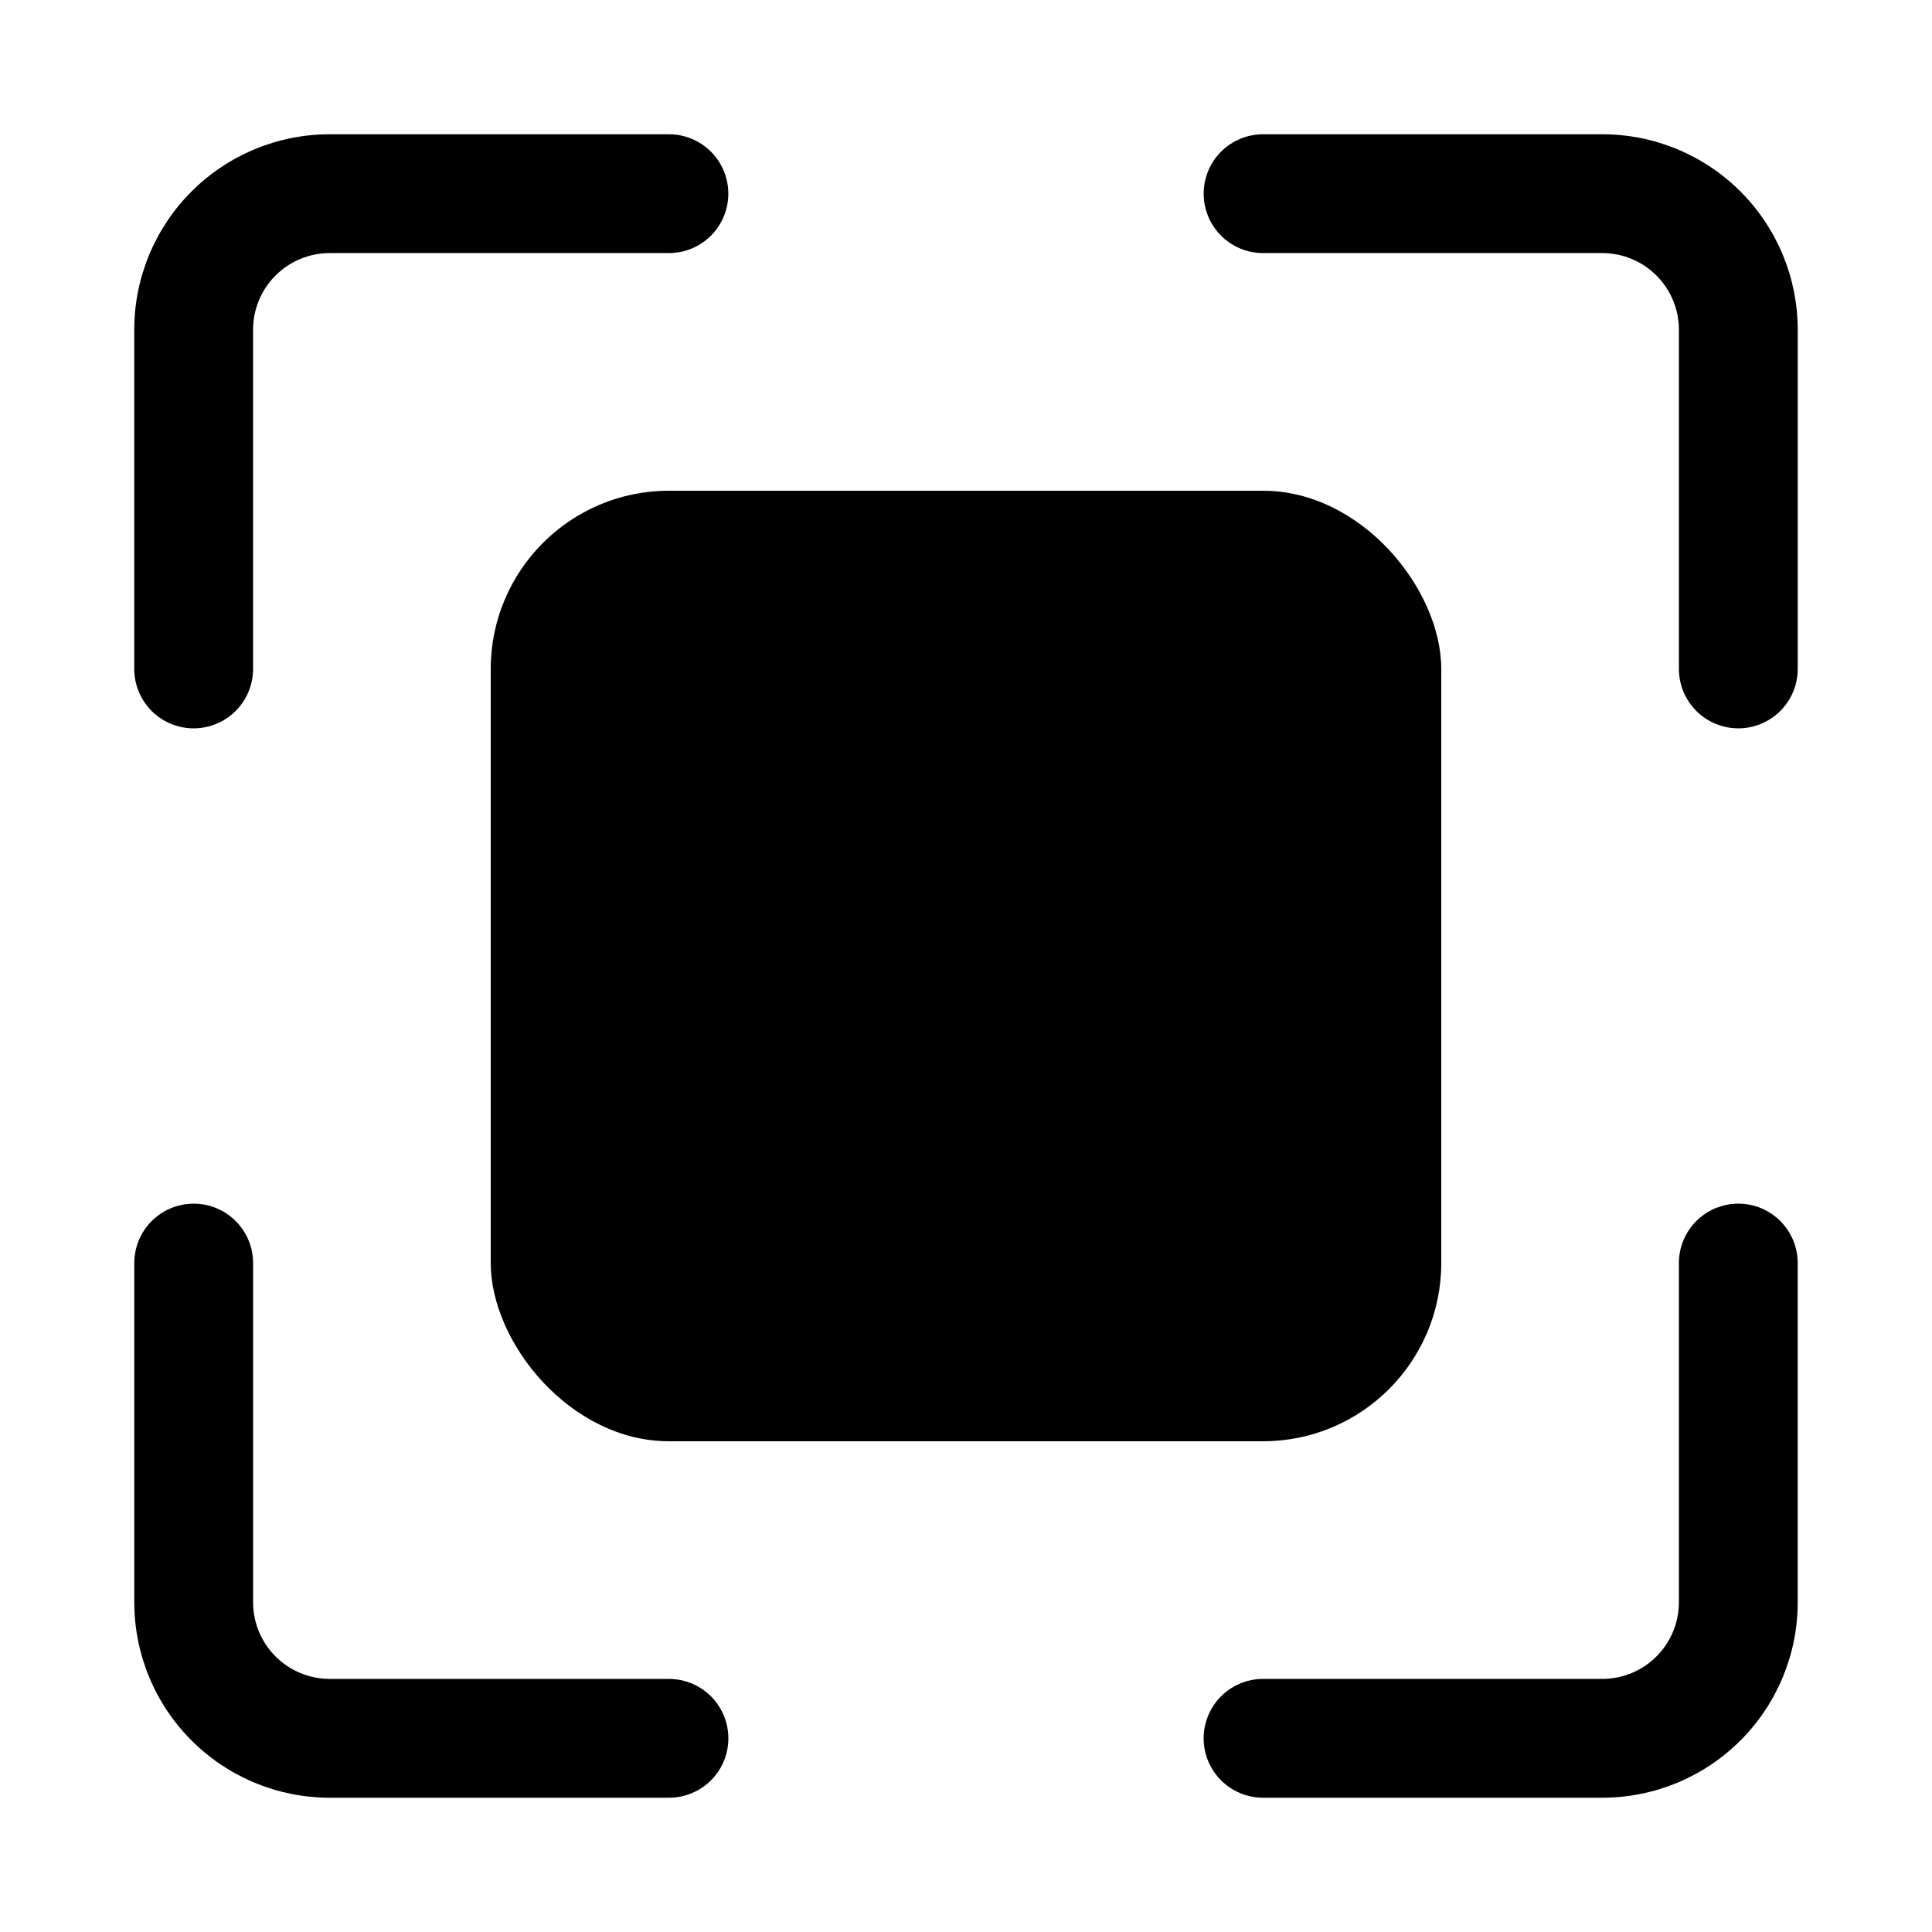
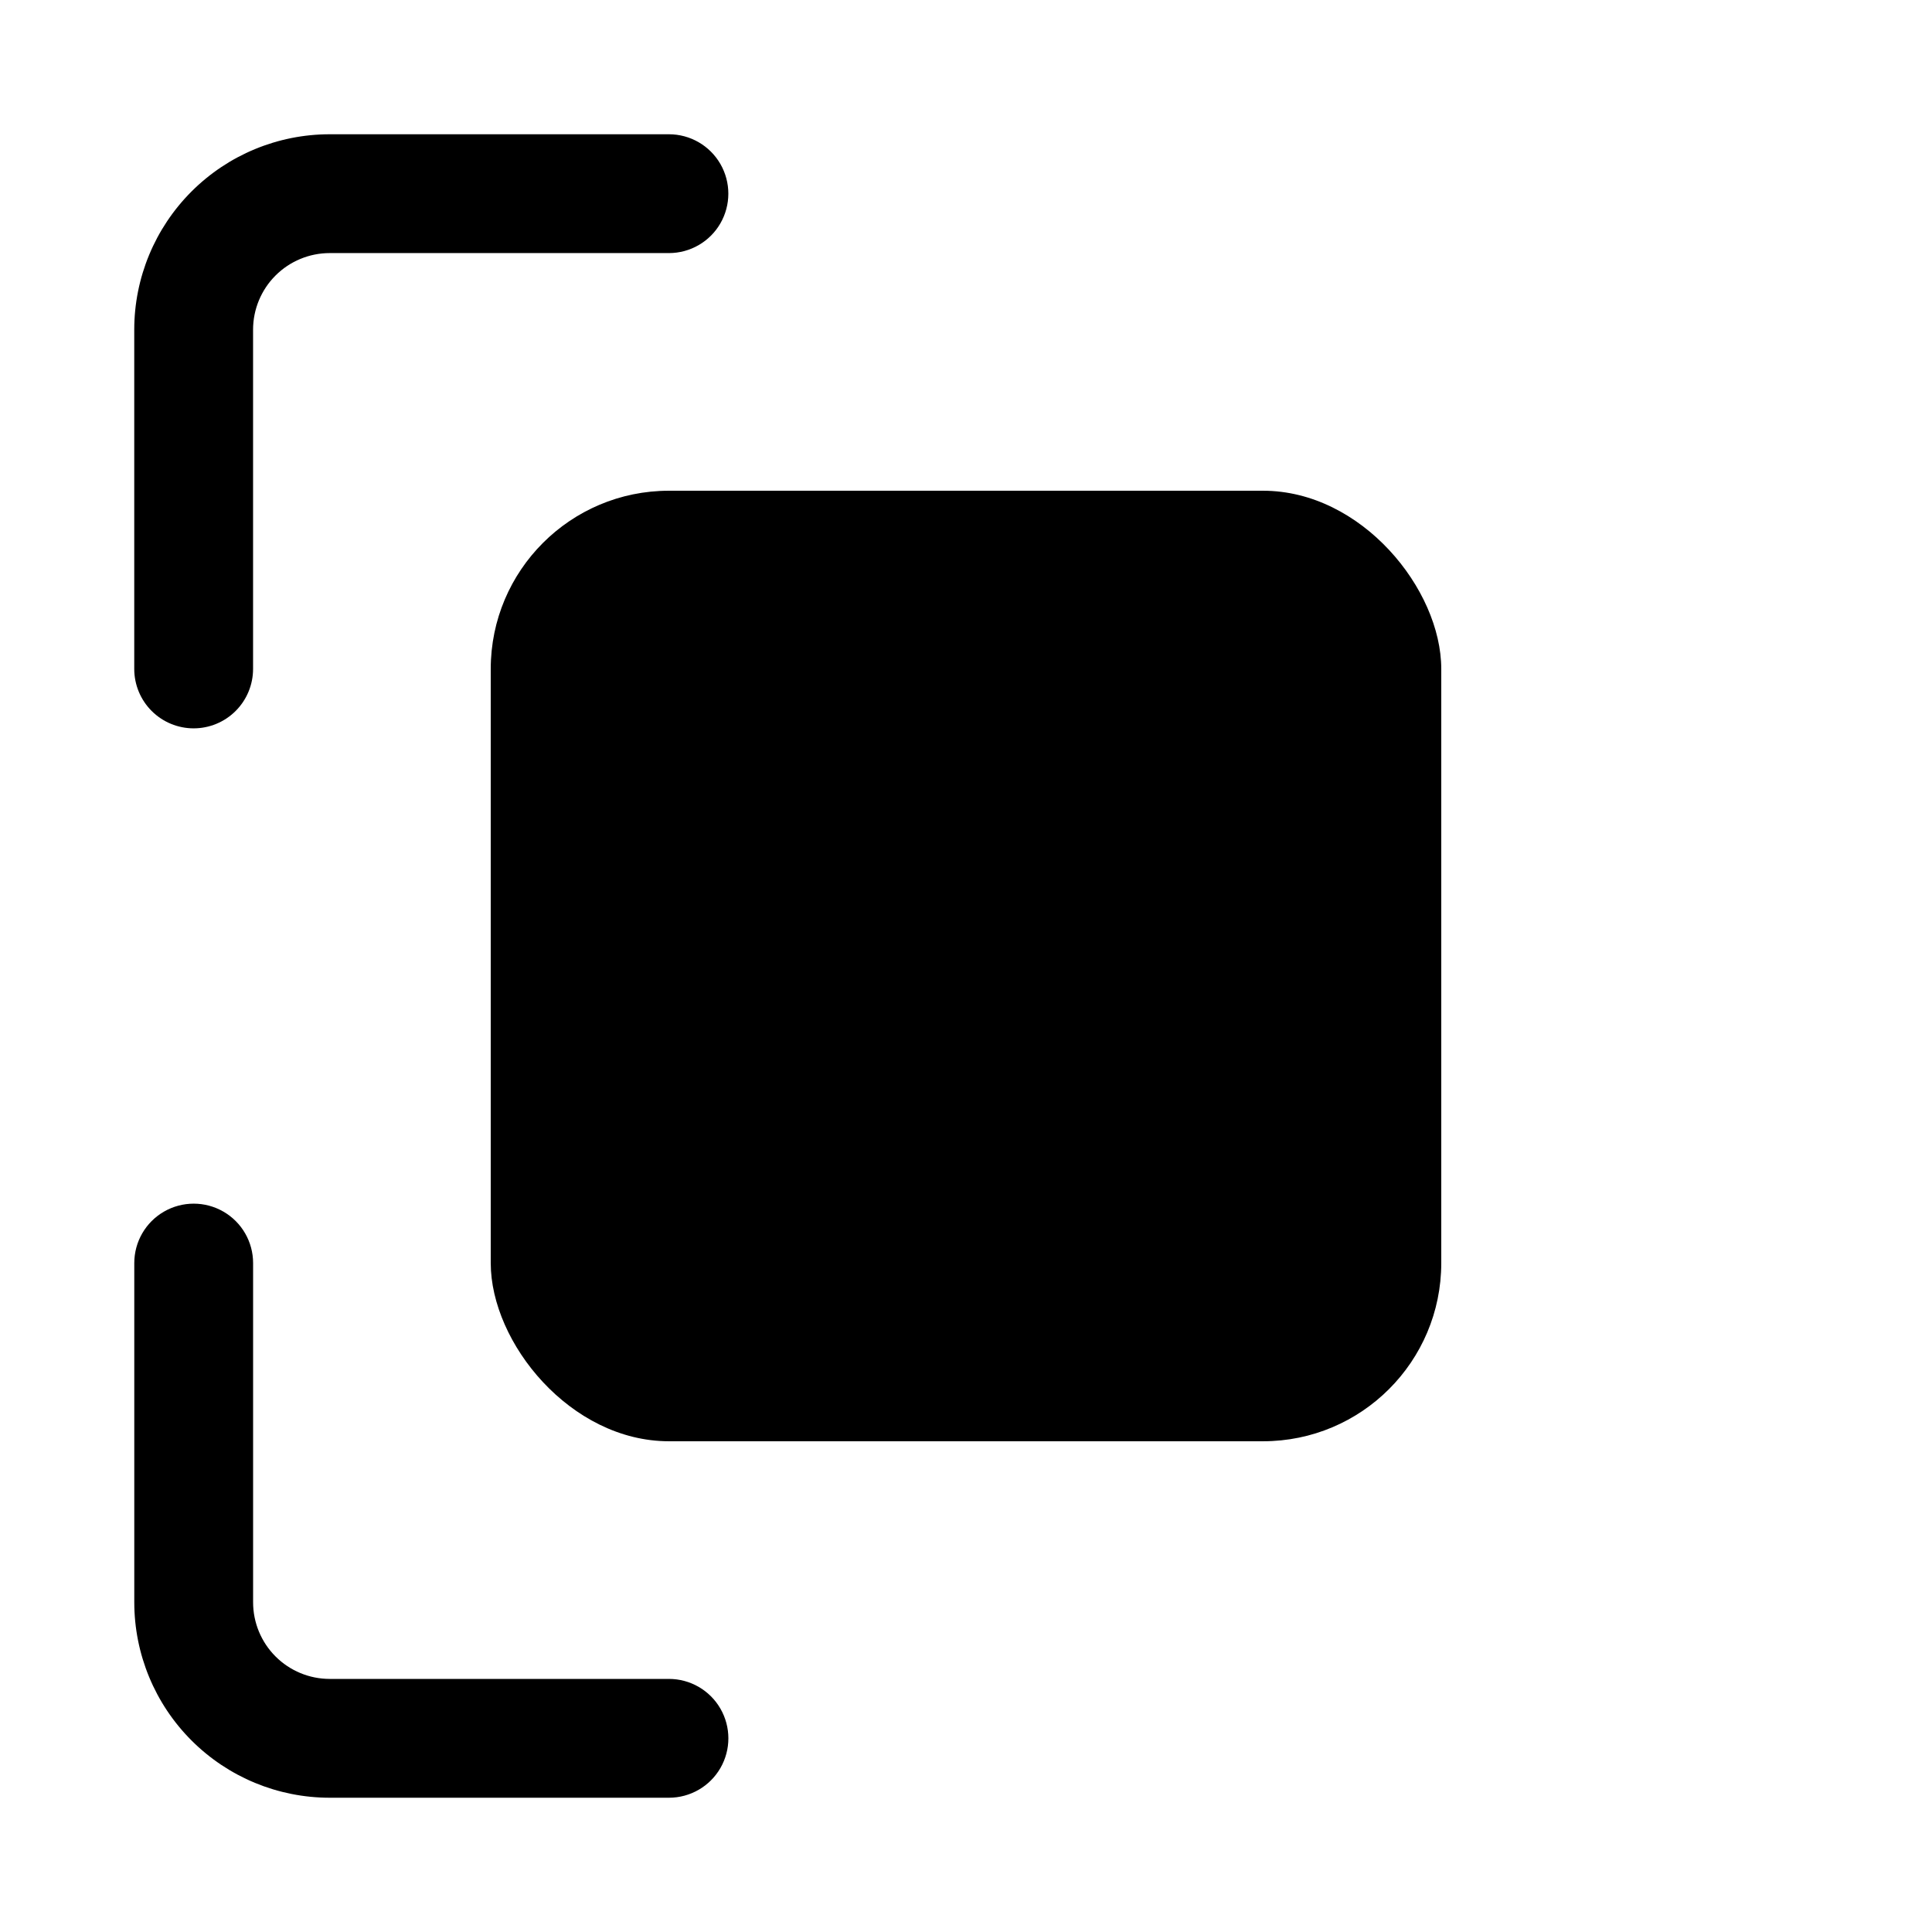
<svg xmlns="http://www.w3.org/2000/svg" fill="#000000" width="800px" height="800px" version="1.1" viewBox="144 144 512 512">
  <g>
    <path d="m321.28 274.05h157.44c26.086 0 47.23 26.086 47.23 47.23v157.44c0 26.086-21.148 47.23-47.23 47.23h-157.44c-26.086 0-47.23-26.086-47.23-47.23v-157.44c0-26.086 21.148-47.23 47.23-47.23z" />
    <path d="m321.28 588.93h-89.898c-5.387 0-10.551-2.137-14.359-5.949-3.809-3.809-5.949-8.973-5.949-14.359v-89.898c0-5.625-3-10.824-7.871-13.633-4.871-2.812-10.875-2.812-15.746 0-4.871 2.809-7.871 8.008-7.871 13.633v89.898c0 13.738 5.457 26.914 15.172 36.625 9.715 9.715 22.887 15.172 36.625 15.172h89.898c5.625 0 10.824-3 13.637-7.871 2.812-4.871 2.812-10.871 0-15.742-2.812-4.871-8.012-7.875-13.637-7.875z" />
-     <path d="m604.67 462.98c-4.176 0-8.18 1.656-11.133 4.609-2.953 2.953-4.613 6.957-4.613 11.133v89.898c0 5.387-2.137 10.551-5.949 14.359-3.809 3.812-8.973 5.949-14.359 5.949h-89.898c-5.625 0-10.824 3.004-13.633 7.875-2.812 4.871-2.812 10.871 0 15.742 2.809 4.871 8.008 7.871 13.633 7.871h89.898c13.738 0 26.914-5.457 36.625-15.172 9.715-9.711 15.172-22.887 15.172-36.625v-89.898c0-4.176-1.656-8.18-4.609-11.133-2.953-2.953-6.957-4.609-11.133-4.609z" />
-     <path d="m568.62 179.58h-89.898c-5.625 0-10.824 3-13.633 7.871-2.812 4.871-2.812 10.875 0 15.746 2.809 4.871 8.008 7.871 13.633 7.871h89.898c5.387 0 10.551 2.141 14.359 5.949 3.812 3.809 5.949 8.973 5.949 14.359v89.898c0 5.625 3.004 10.824 7.875 13.637 4.871 2.812 10.871 2.812 15.742 0 4.871-2.812 7.871-8.012 7.871-13.637v-89.898c0-13.738-5.457-26.91-15.172-36.625-9.711-9.715-22.887-15.172-36.625-15.172z" />
    <path d="m195.32 337.02c4.176 0 8.184-1.66 11.133-4.613 2.953-2.953 4.613-6.957 4.613-11.133v-89.898c0-5.387 2.141-10.551 5.949-14.359 3.809-3.809 8.973-5.949 14.359-5.949h89.898c5.625 0 10.824-3 13.637-7.871 2.812-4.871 2.812-10.875 0-15.746s-8.012-7.871-13.637-7.871h-89.898c-13.738 0-26.91 5.457-36.625 15.172s-15.172 22.887-15.172 36.625v89.898c0 4.176 1.66 8.18 4.609 11.133 2.953 2.953 6.957 4.613 11.133 4.613z" />
  </g>
</svg>